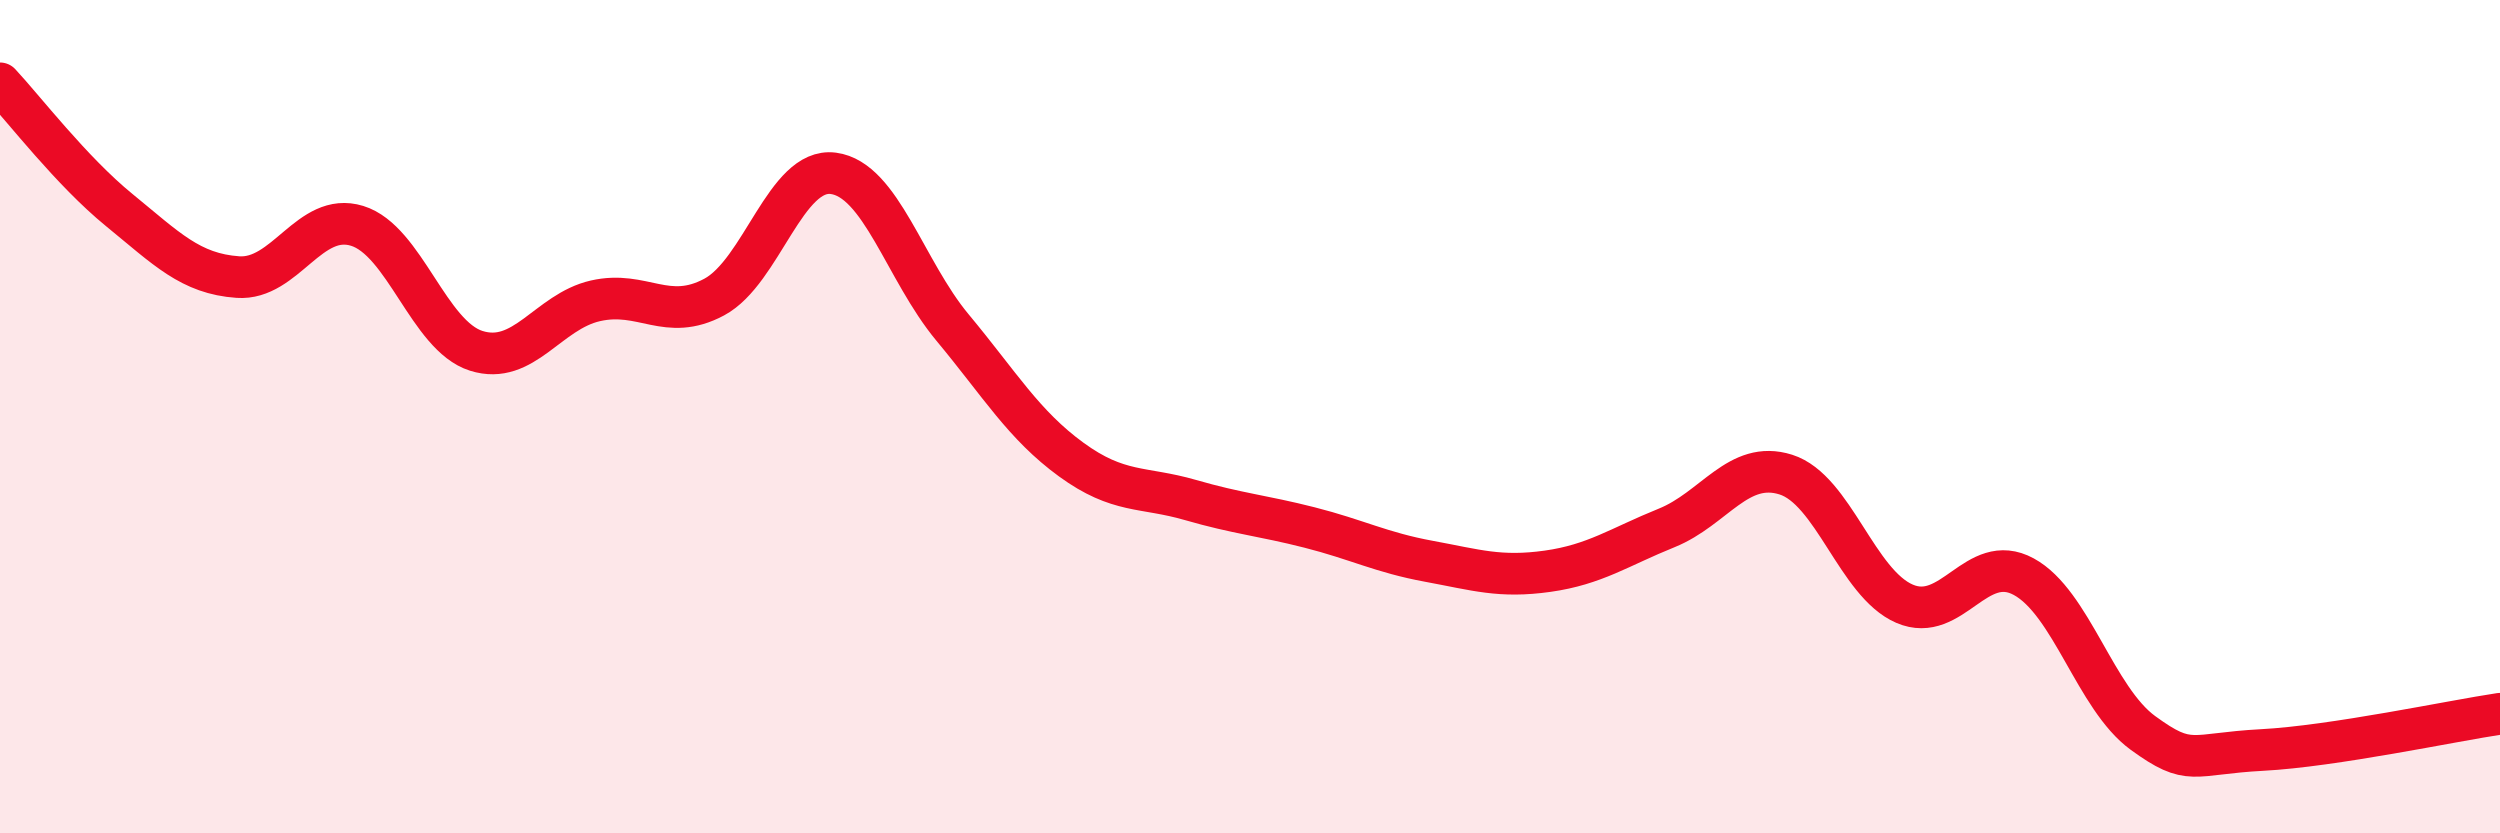
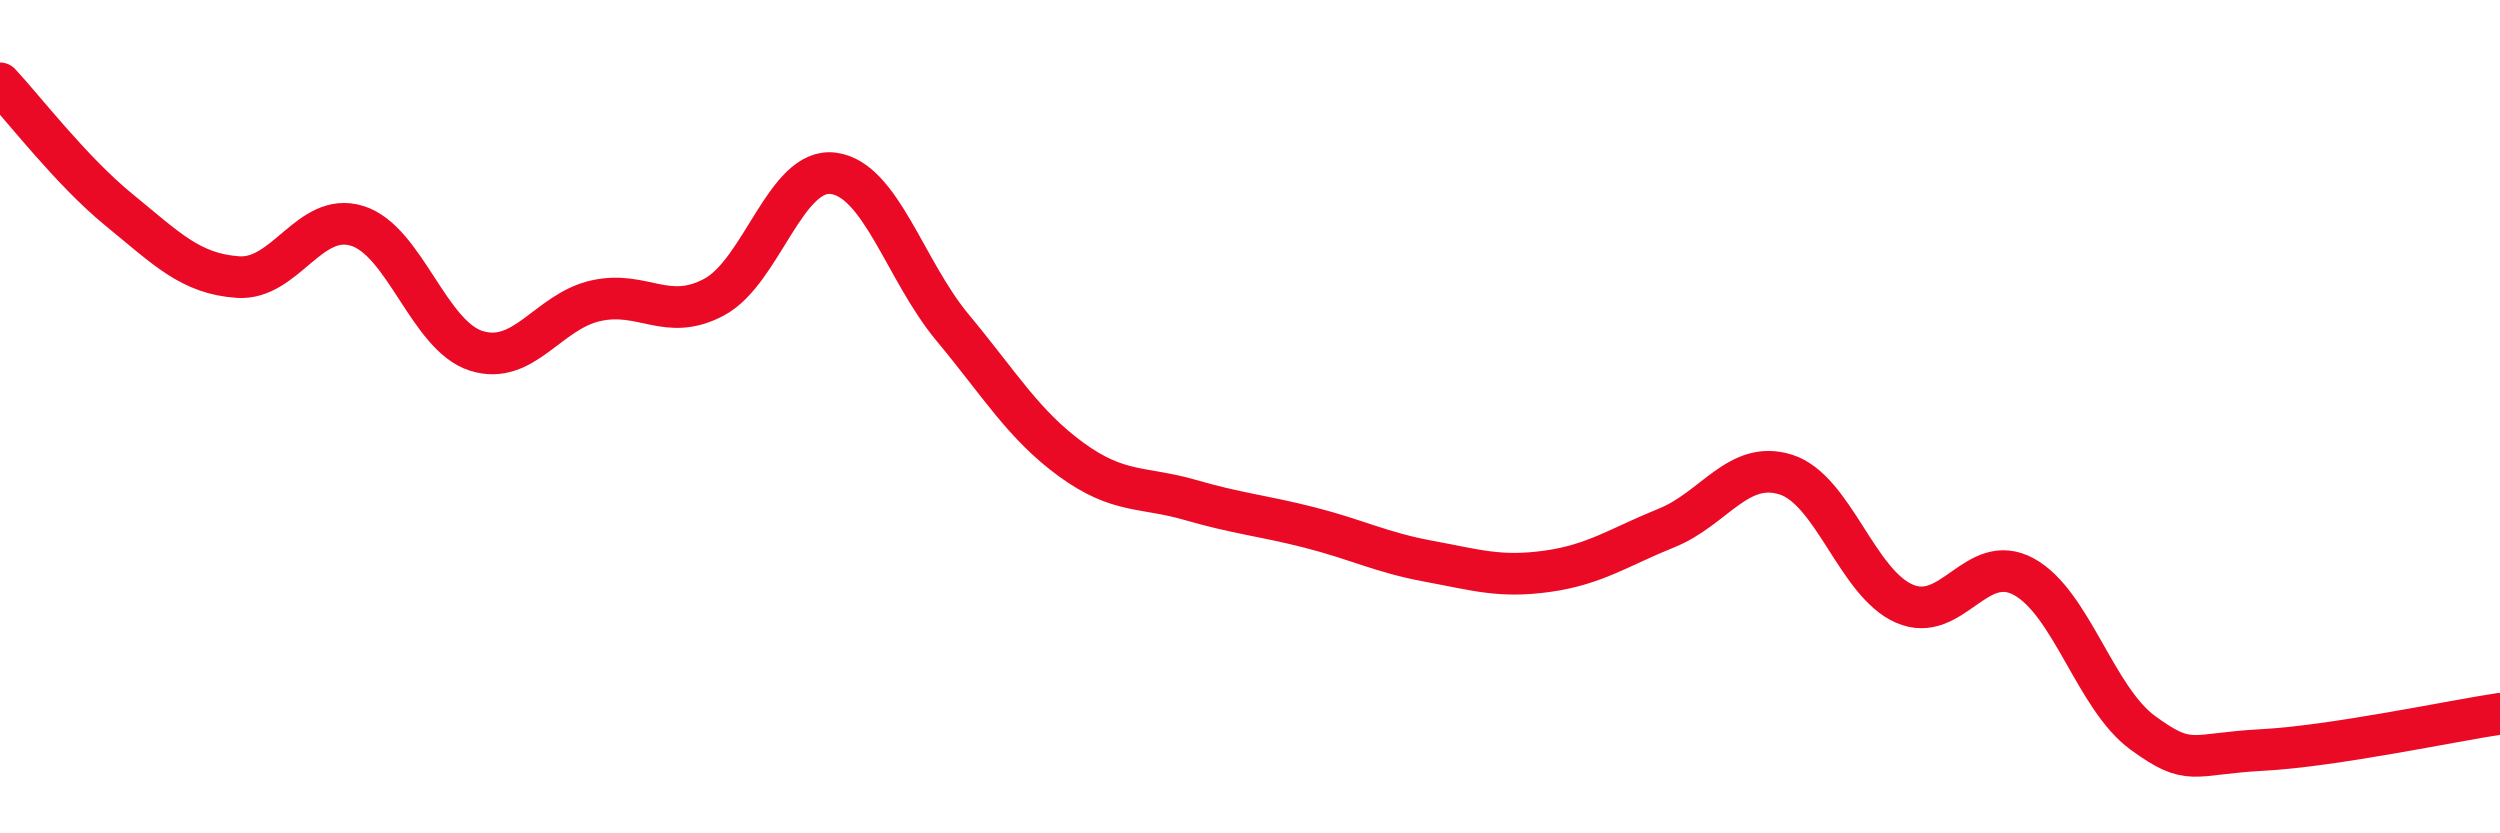
<svg xmlns="http://www.w3.org/2000/svg" width="60" height="20" viewBox="0 0 60 20">
-   <path d="M 0,2 C 0.57,2.61 1.72,4.11 2.86,5.04 C 4,5.97 4.57,6.57 5.71,6.65 C 6.85,6.73 7.43,5.07 8.57,5.42 C 9.71,5.77 10.29,8.06 11.43,8.42 C 12.57,8.78 13.15,7.48 14.29,7.22 C 15.43,6.96 16,7.74 17.14,7.13 C 18.28,6.52 18.86,4.01 20,4.16 C 21.14,4.31 21.72,6.49 22.86,7.86 C 24,9.23 24.57,10.2 25.71,11.03 C 26.85,11.86 27.43,11.67 28.57,12 C 29.71,12.33 30.29,12.37 31.43,12.66 C 32.57,12.95 33.15,13.26 34.29,13.47 C 35.43,13.68 36,13.87 37.14,13.71 C 38.28,13.55 38.86,13.13 40,12.67 C 41.14,12.21 41.72,11.03 42.86,11.39 C 44,11.75 44.57,14 45.71,14.49 C 46.85,14.98 47.43,13.22 48.57,13.84 C 49.71,14.46 50.29,16.76 51.43,17.59 C 52.57,18.42 52.58,18.09 54.29,18 C 56,17.91 58.86,17.3 60,17.13L60 20L0 20Z" fill="#EB0A25" opacity="0.1" stroke-linecap="round" stroke-linejoin="round" />
  <path d="M 0,2 C 0.57,2.61 1.72,4.11 2.86,5.04 C 4,5.97 4.57,6.57 5.71,6.65 C 6.85,6.73 7.43,5.07 8.57,5.42 C 9.71,5.77 10.29,8.06 11.43,8.42 C 12.57,8.78 13.15,7.48 14.29,7.22 C 15.43,6.96 16,7.74 17.14,7.13 C 18.28,6.52 18.86,4.01 20,4.16 C 21.14,4.31 21.72,6.49 22.86,7.86 C 24,9.23 24.57,10.2 25.71,11.03 C 26.85,11.86 27.43,11.67 28.57,12 C 29.71,12.33 30.29,12.37 31.43,12.66 C 32.57,12.95 33.15,13.26 34.29,13.47 C 35.43,13.68 36,13.87 37.14,13.71 C 38.28,13.55 38.86,13.13 40,12.67 C 41.14,12.21 41.72,11.03 42.86,11.39 C 44,11.75 44.57,14 45.71,14.49 C 46.85,14.98 47.43,13.22 48.57,13.84 C 49.71,14.46 50.29,16.76 51.43,17.59 C 52.57,18.42 52.58,18.09 54.29,18 C 56,17.91 58.86,17.3 60,17.13" stroke="#EB0A25" stroke-width="1" fill="none" stroke-linecap="round" stroke-linejoin="round" />
</svg>